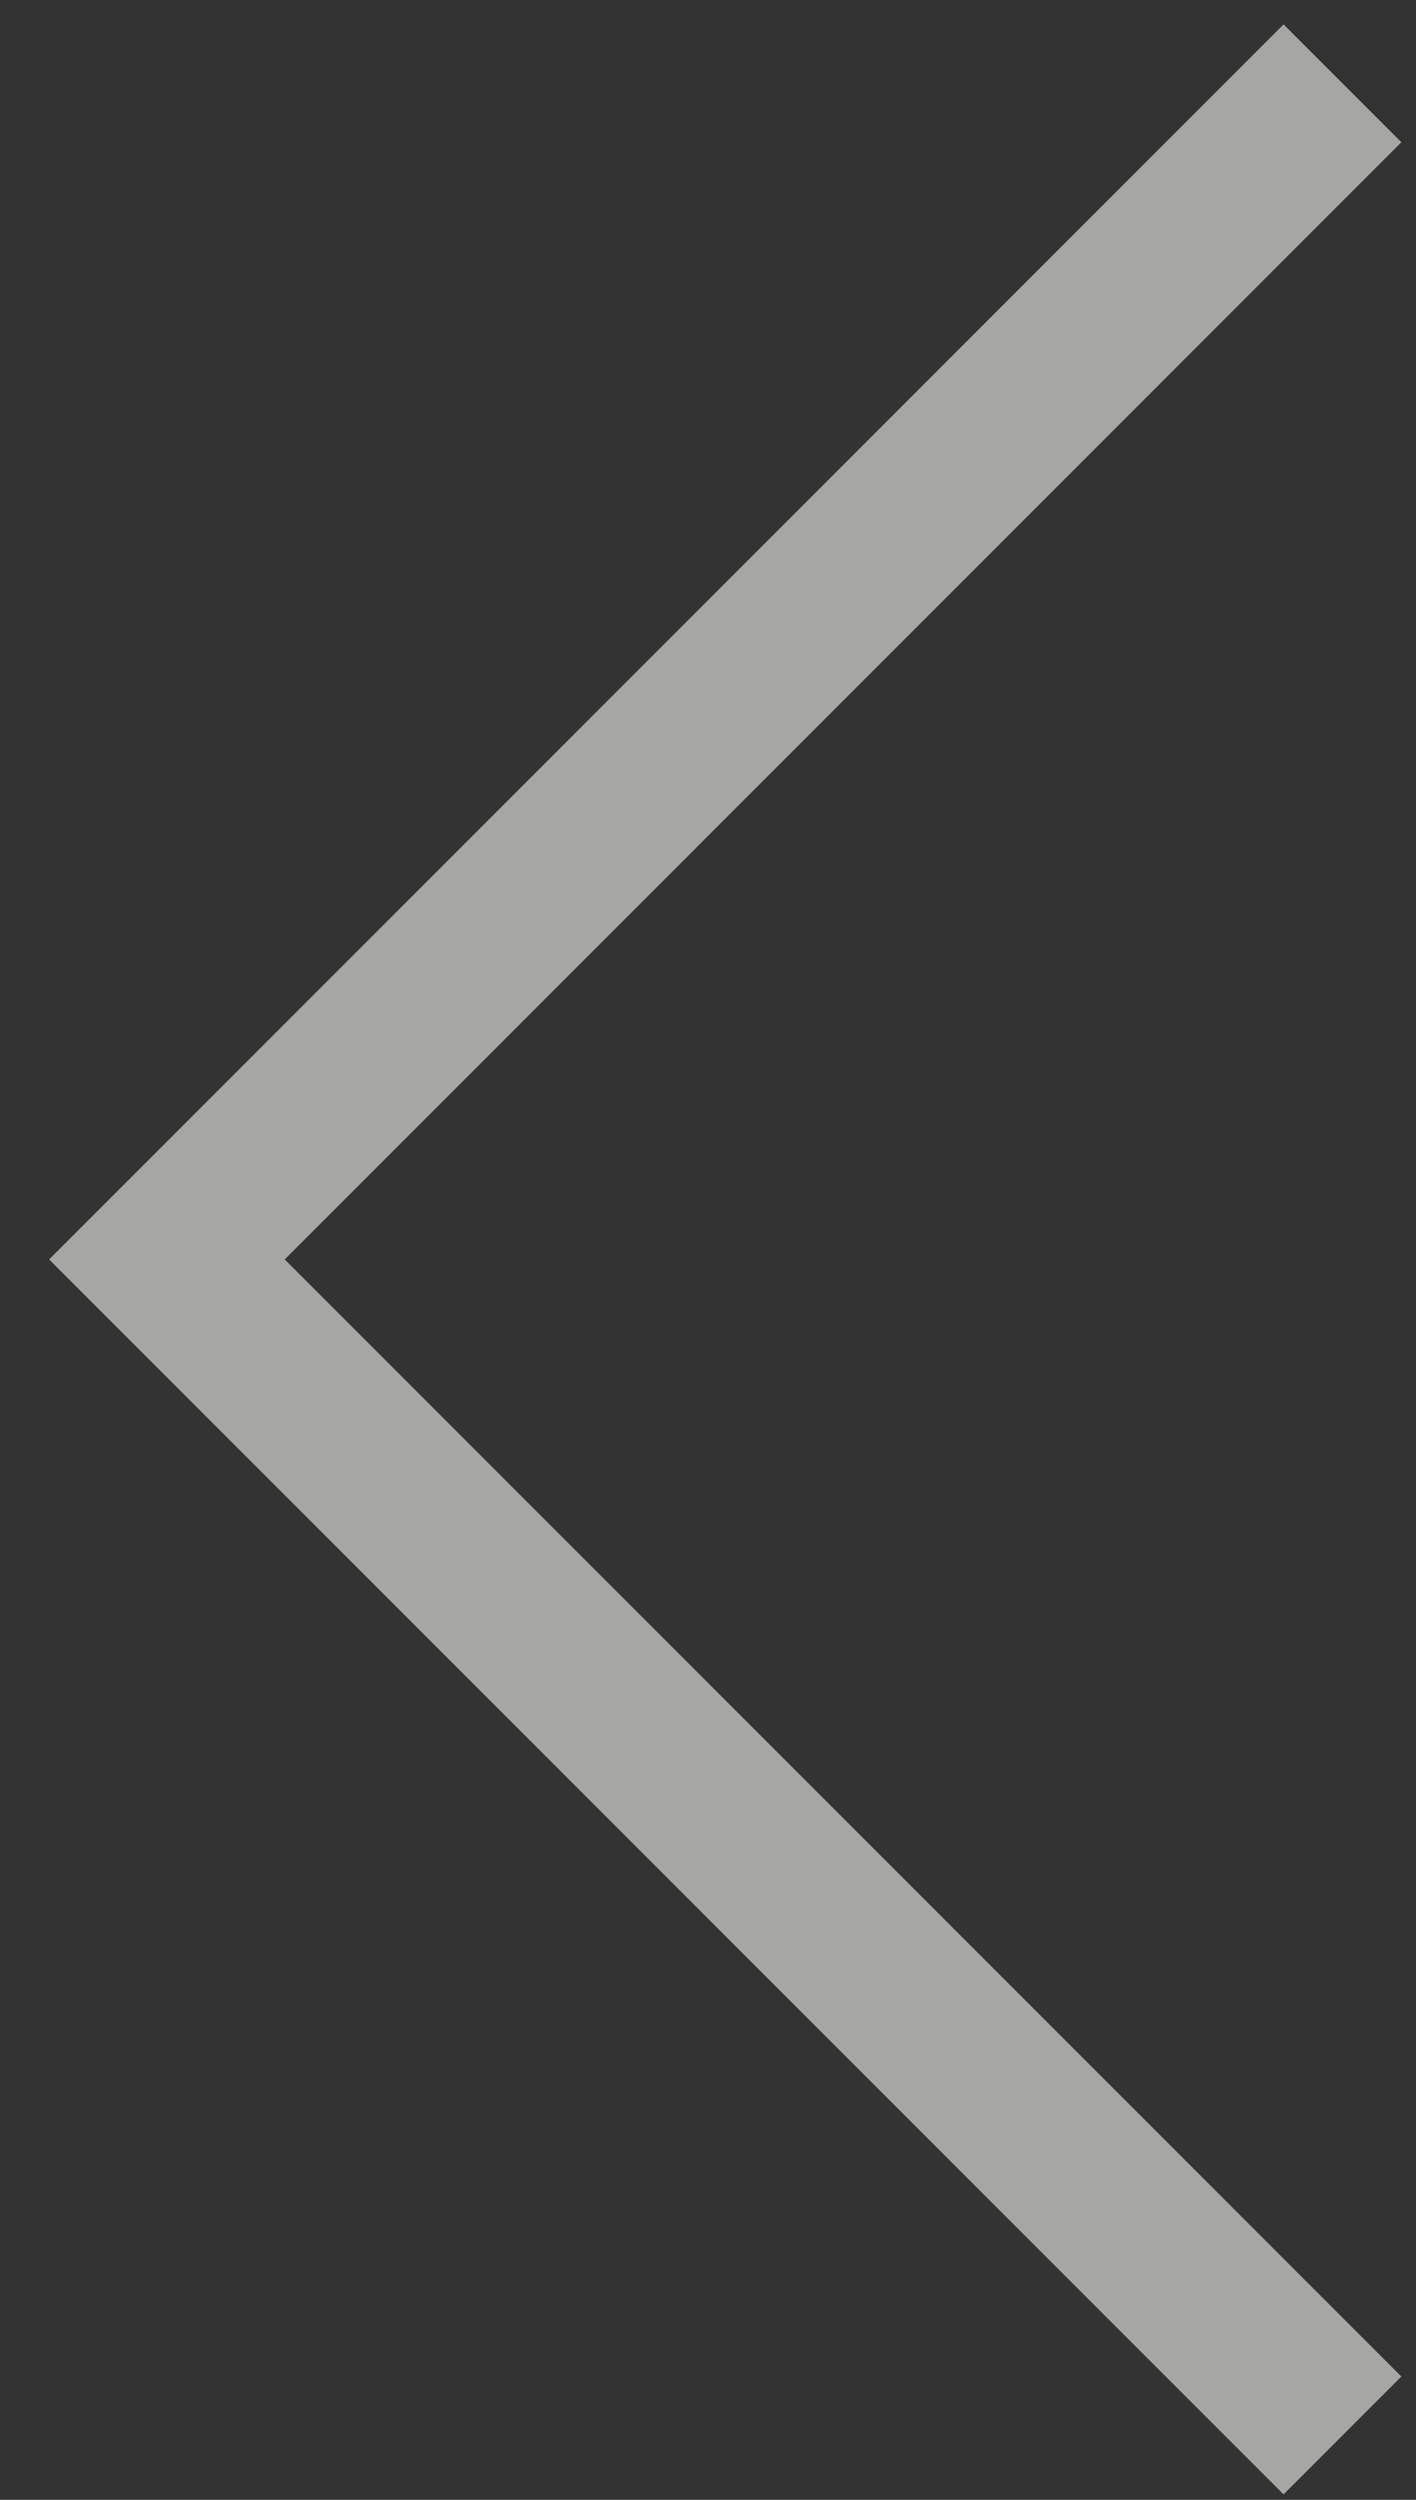
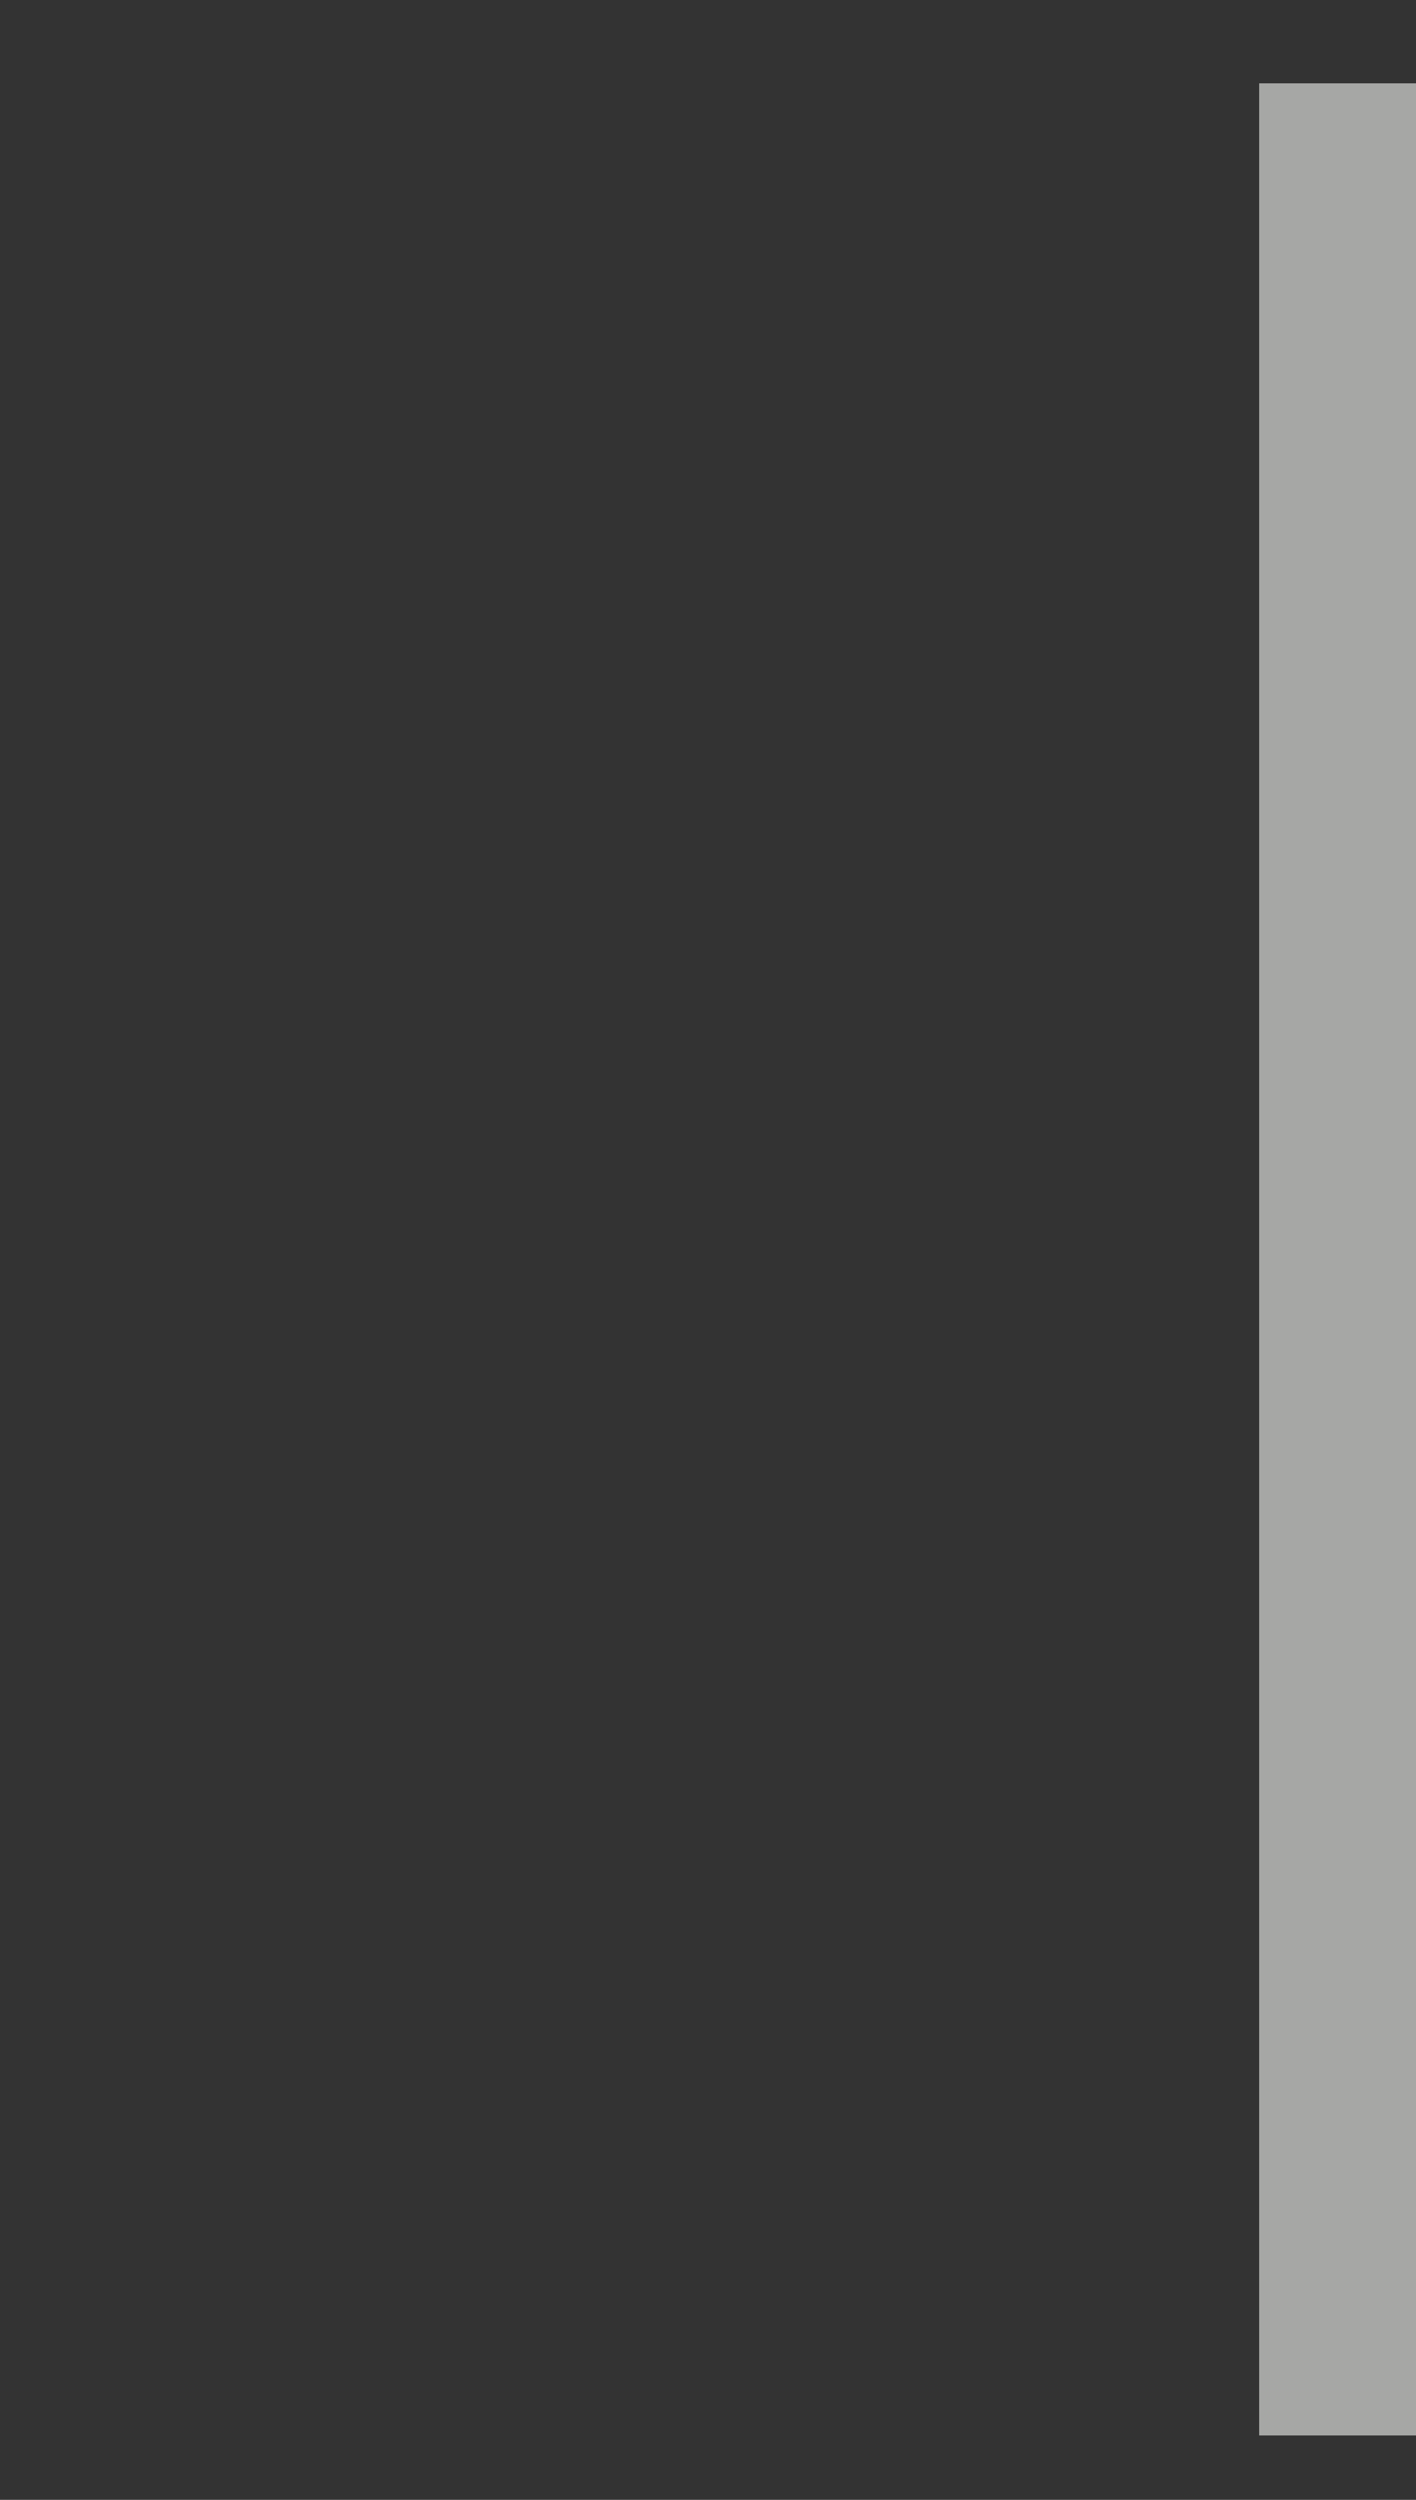
<svg xmlns="http://www.w3.org/2000/svg" width="17" height="30" viewBox="0 0 17 30" fill="none">
  <rect x="0" y="0" width="17" height="30" fill="#333333" stroke="none" />
-   <path d="M16.117 29.227L2.004 15.114L16.117 1" stroke="#F4F5F1" stroke-opacity="0.6" stroke-width="2" />
+   <path d="M16.117 29.227L16.117 1" stroke="#F4F5F1" stroke-opacity="0.6" stroke-width="2" />
</svg>